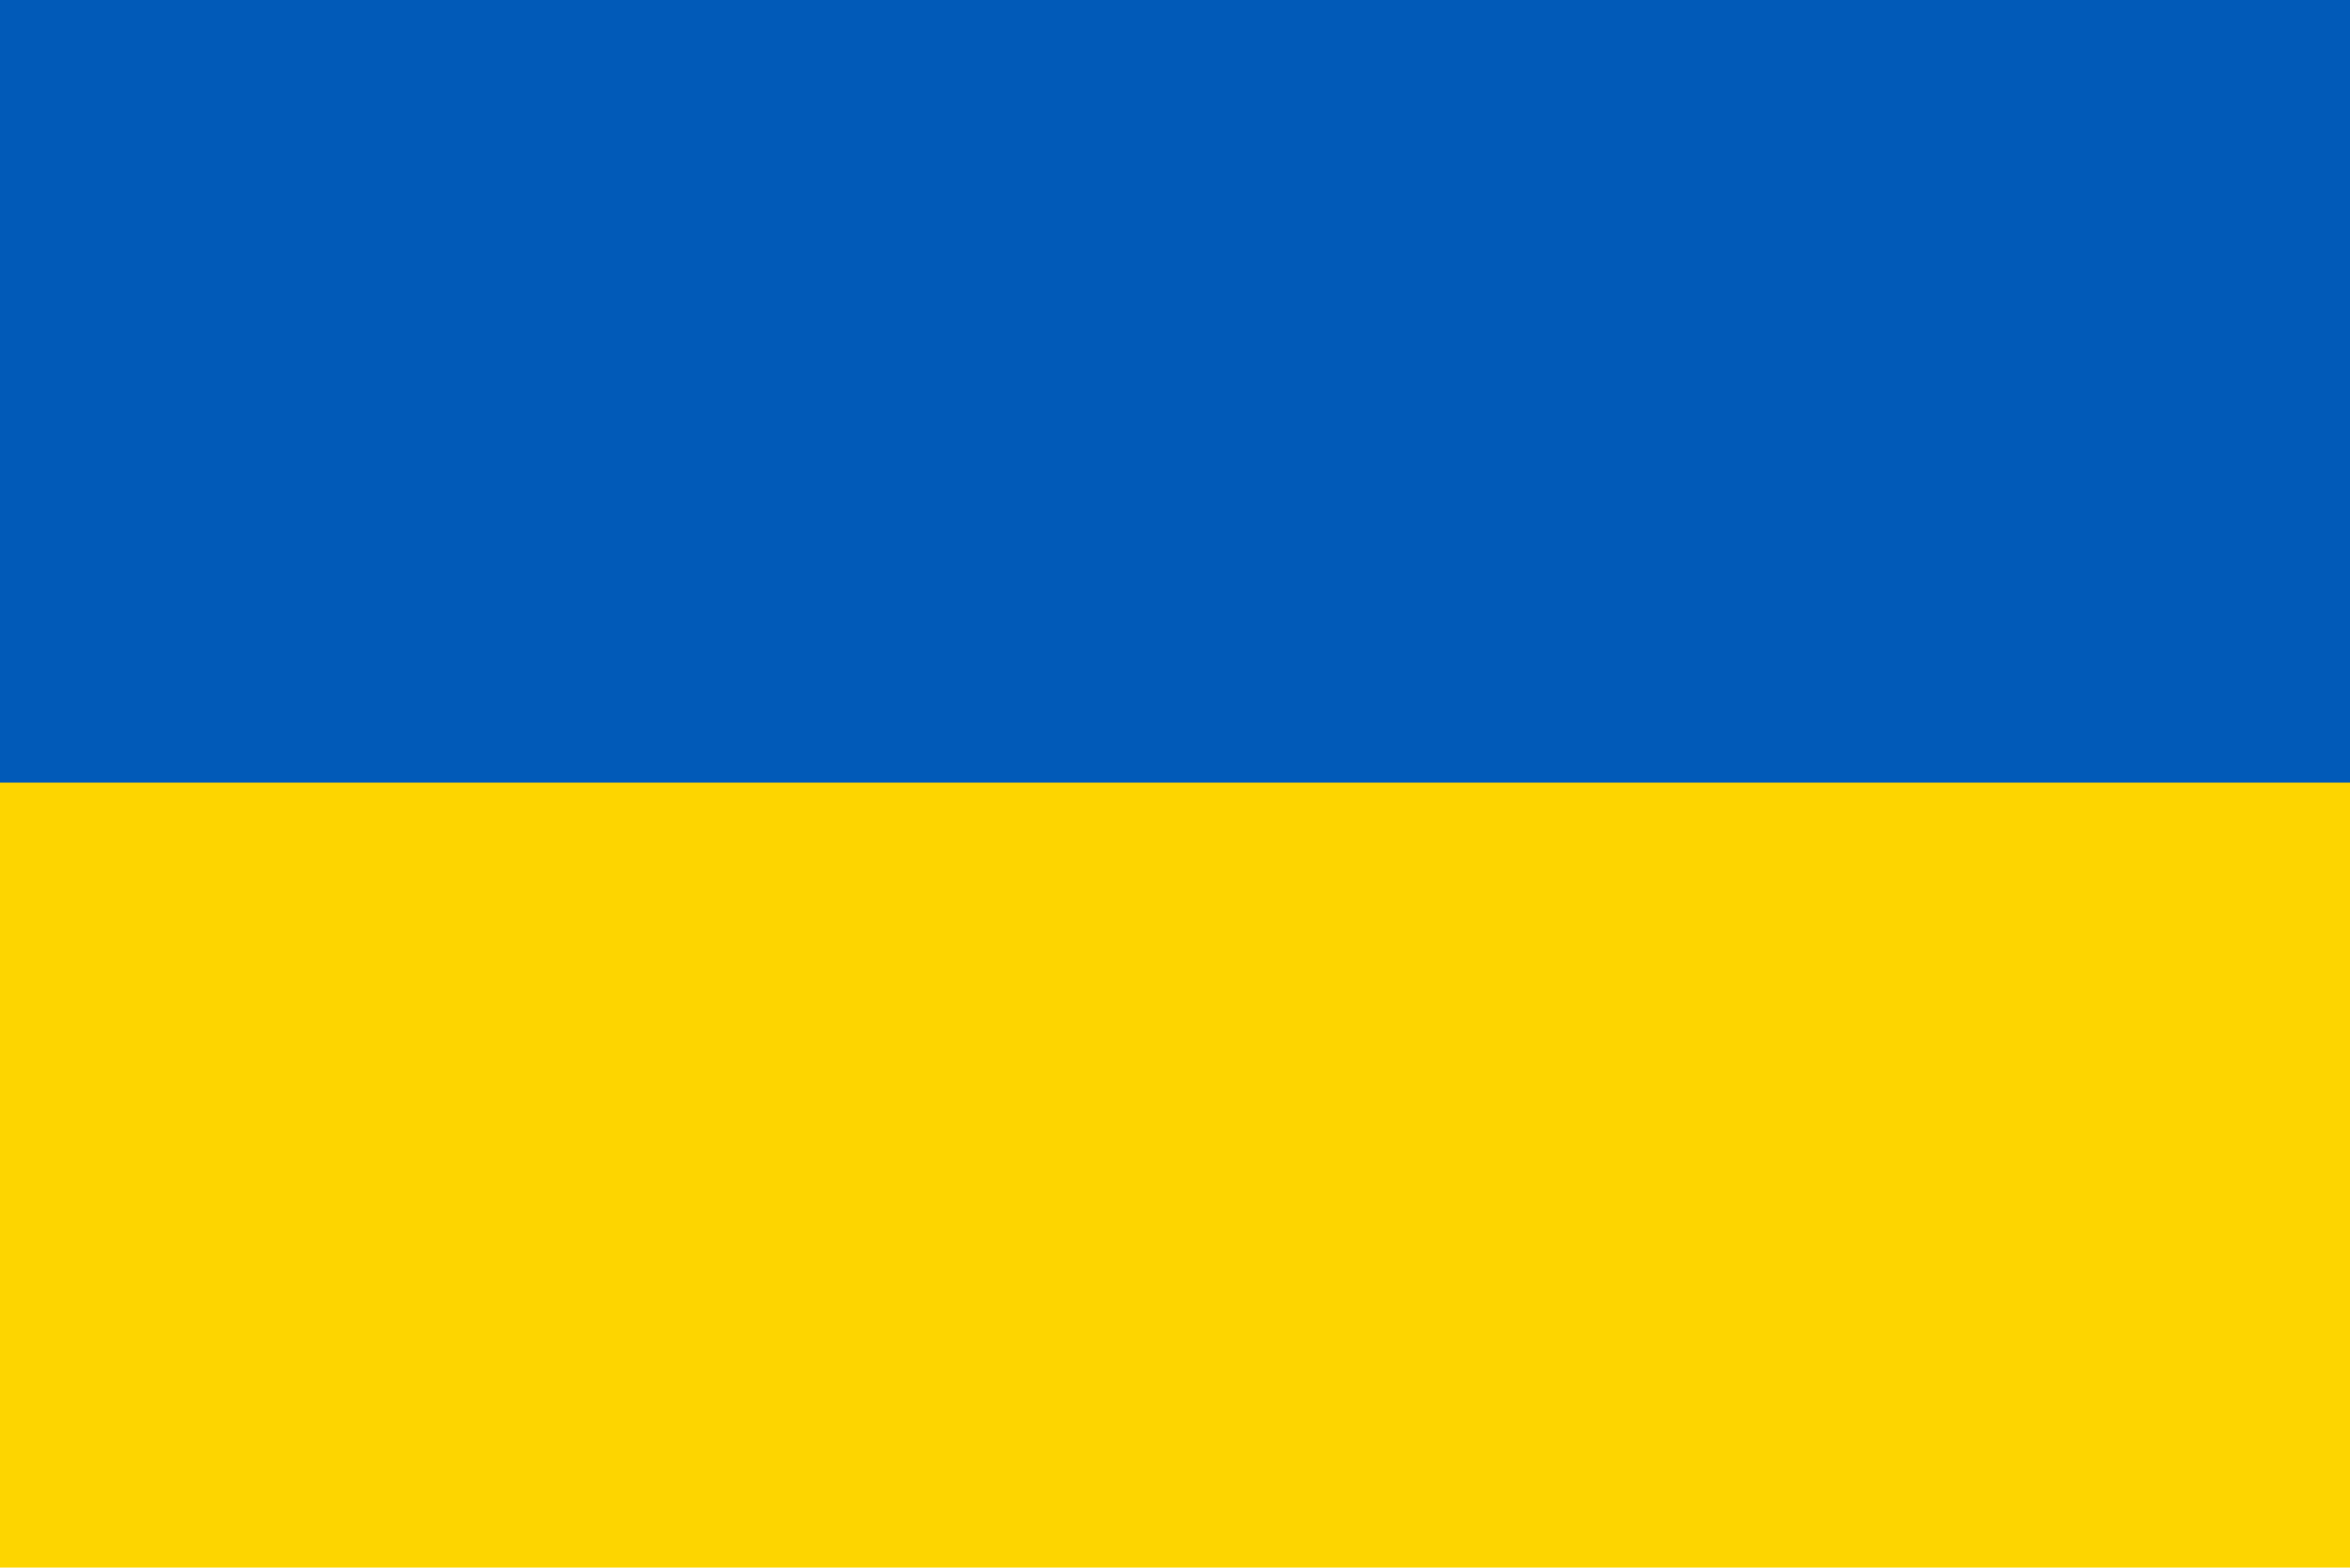
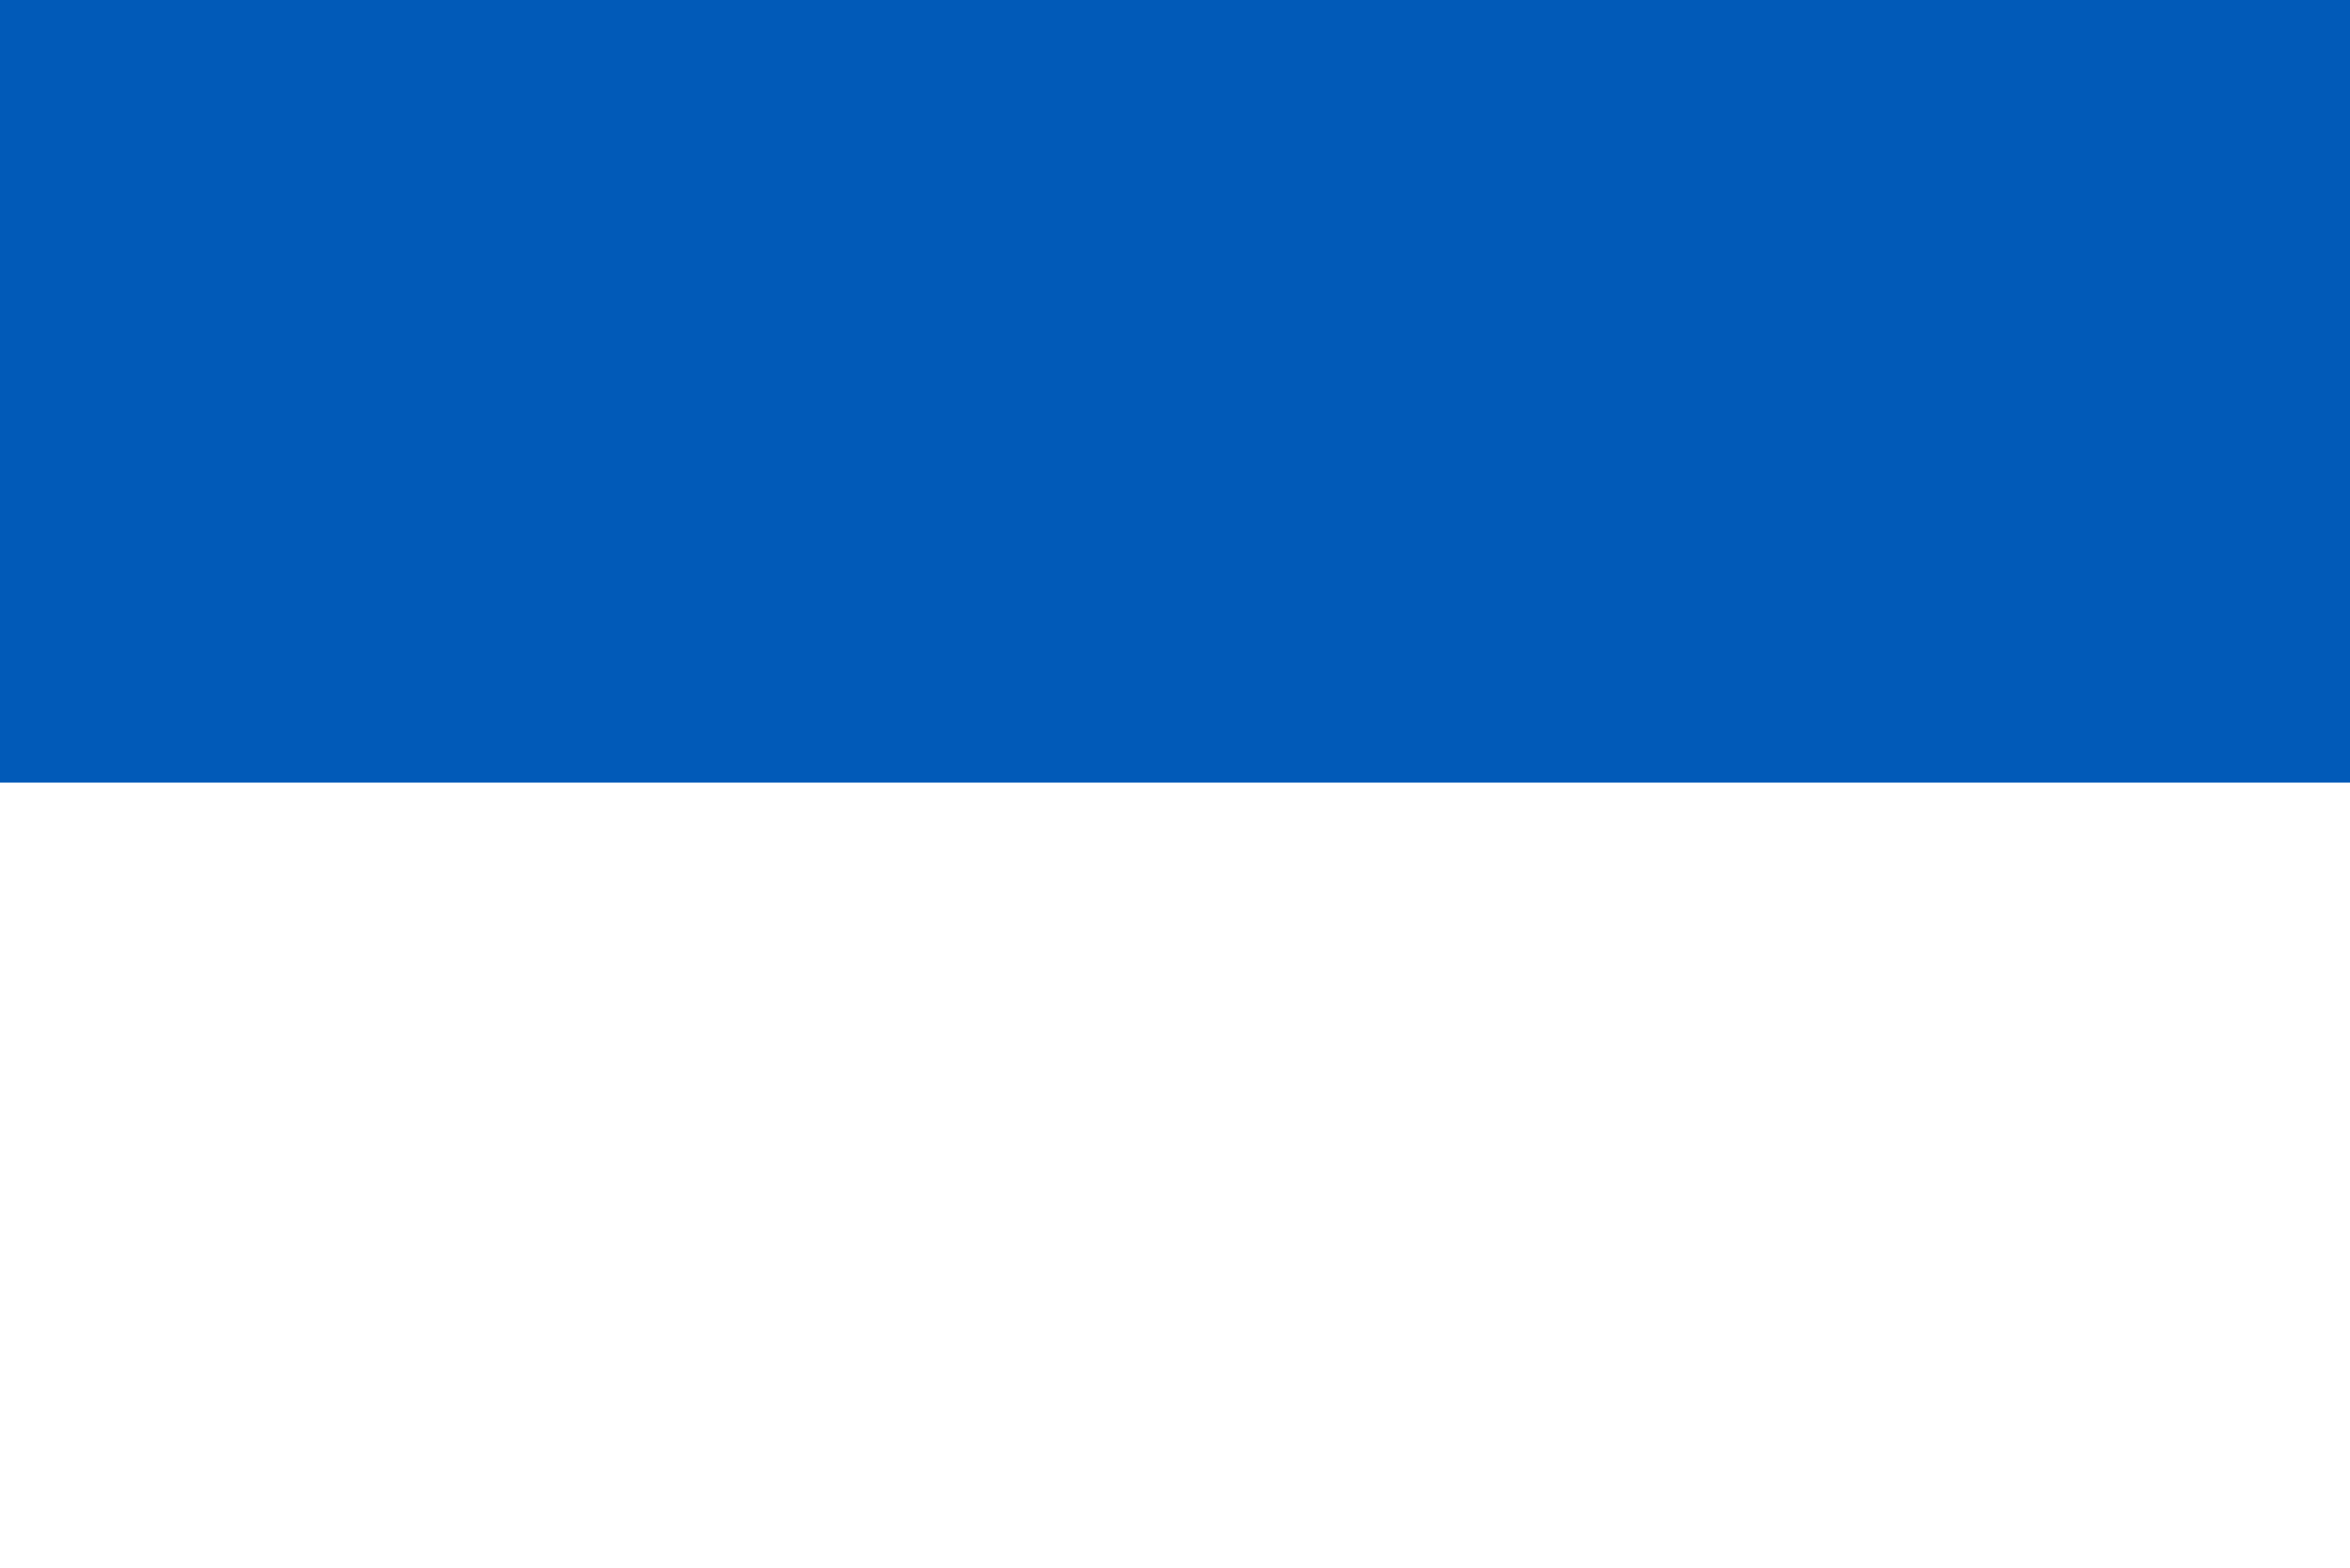
<svg xmlns="http://www.w3.org/2000/svg" version="1.1" width="1000" height="667">
-   <path d="M0 0 C330 0 660 0 1000 0 C1000 220.11 1000 440.22 1000 667 C670 667 340 667 0 667 C0 446.89 0 226.78 0 0 Z " fill="#FDD500" transform="translate(0,0)" />
-   <path d="M0 0 C330 0 660 0 1000 0 C1000 109.89 1000 219.78 1000 333 C670 333 340 333 0 333 C0 223.11 0 113.22 0 0 Z " fill="#015AB8" transform="translate(0,0)" />
+   <path d="M0 0 C330 0 660 0 1000 0 C1000 109.89 1000 219.78 1000 333 C670 333 340 333 0 333 C0 223.11 0 113.22 0 0 " fill="#015AB8" transform="translate(0,0)" />
</svg>